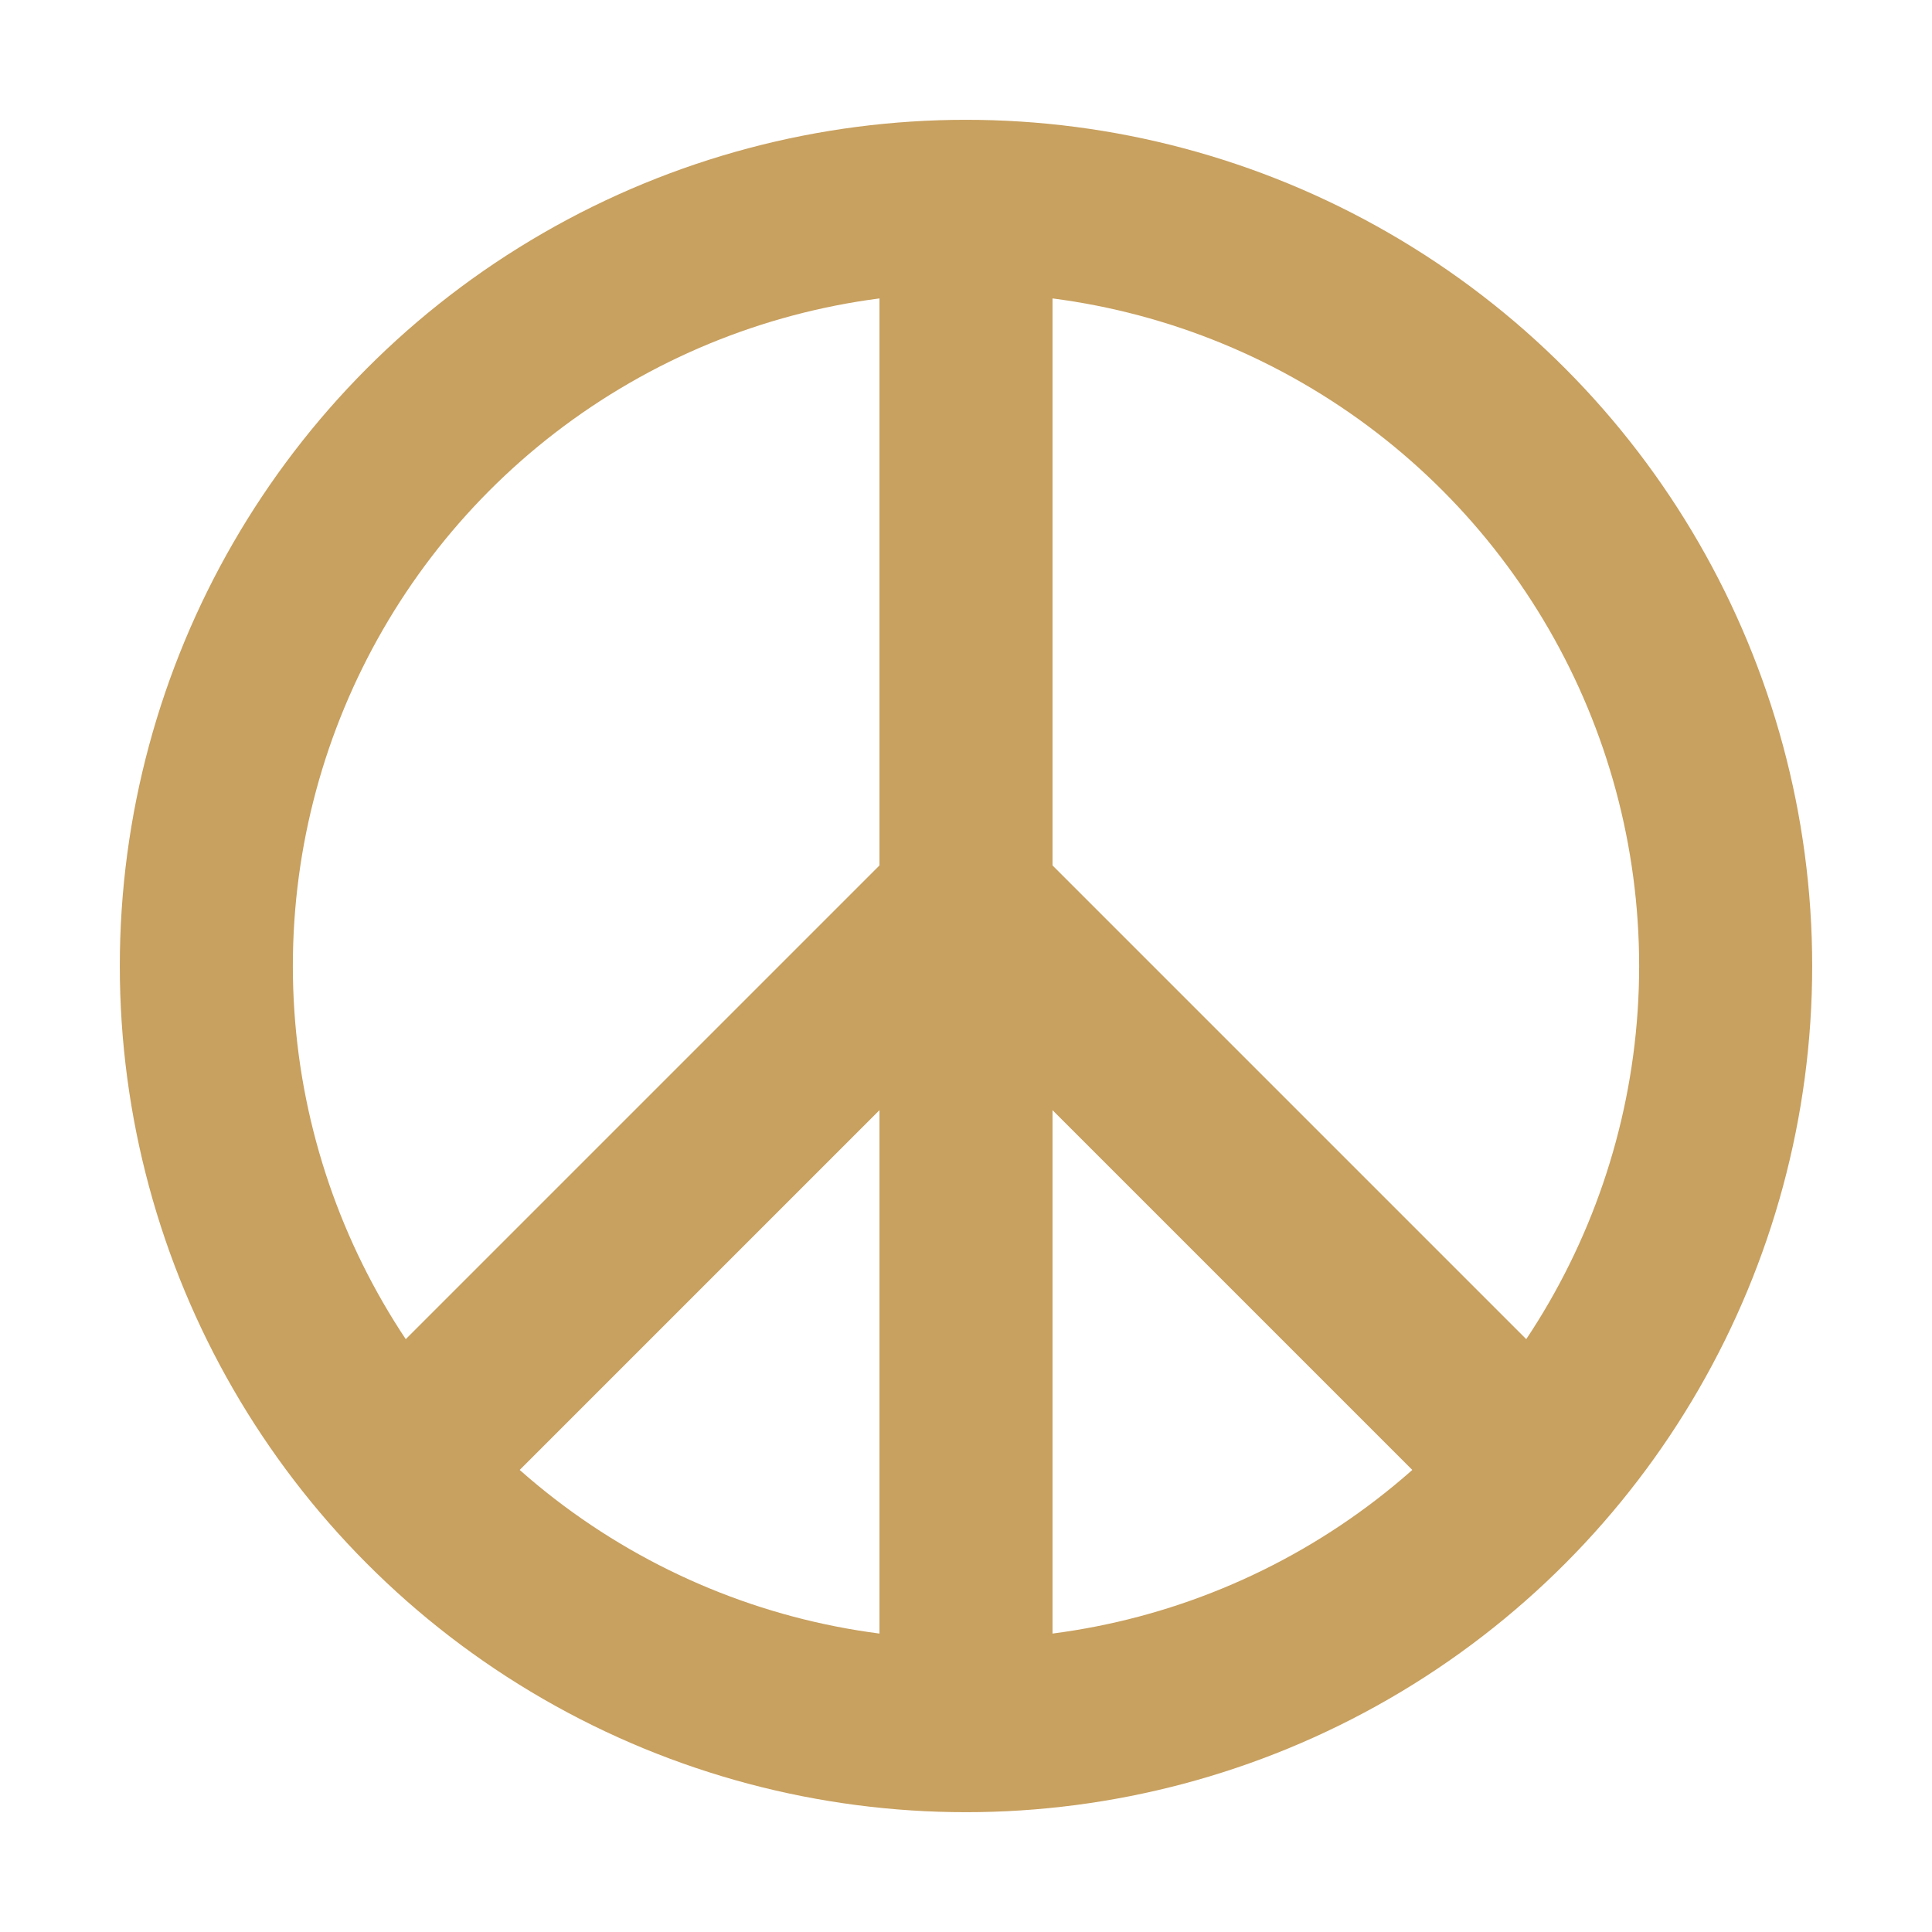
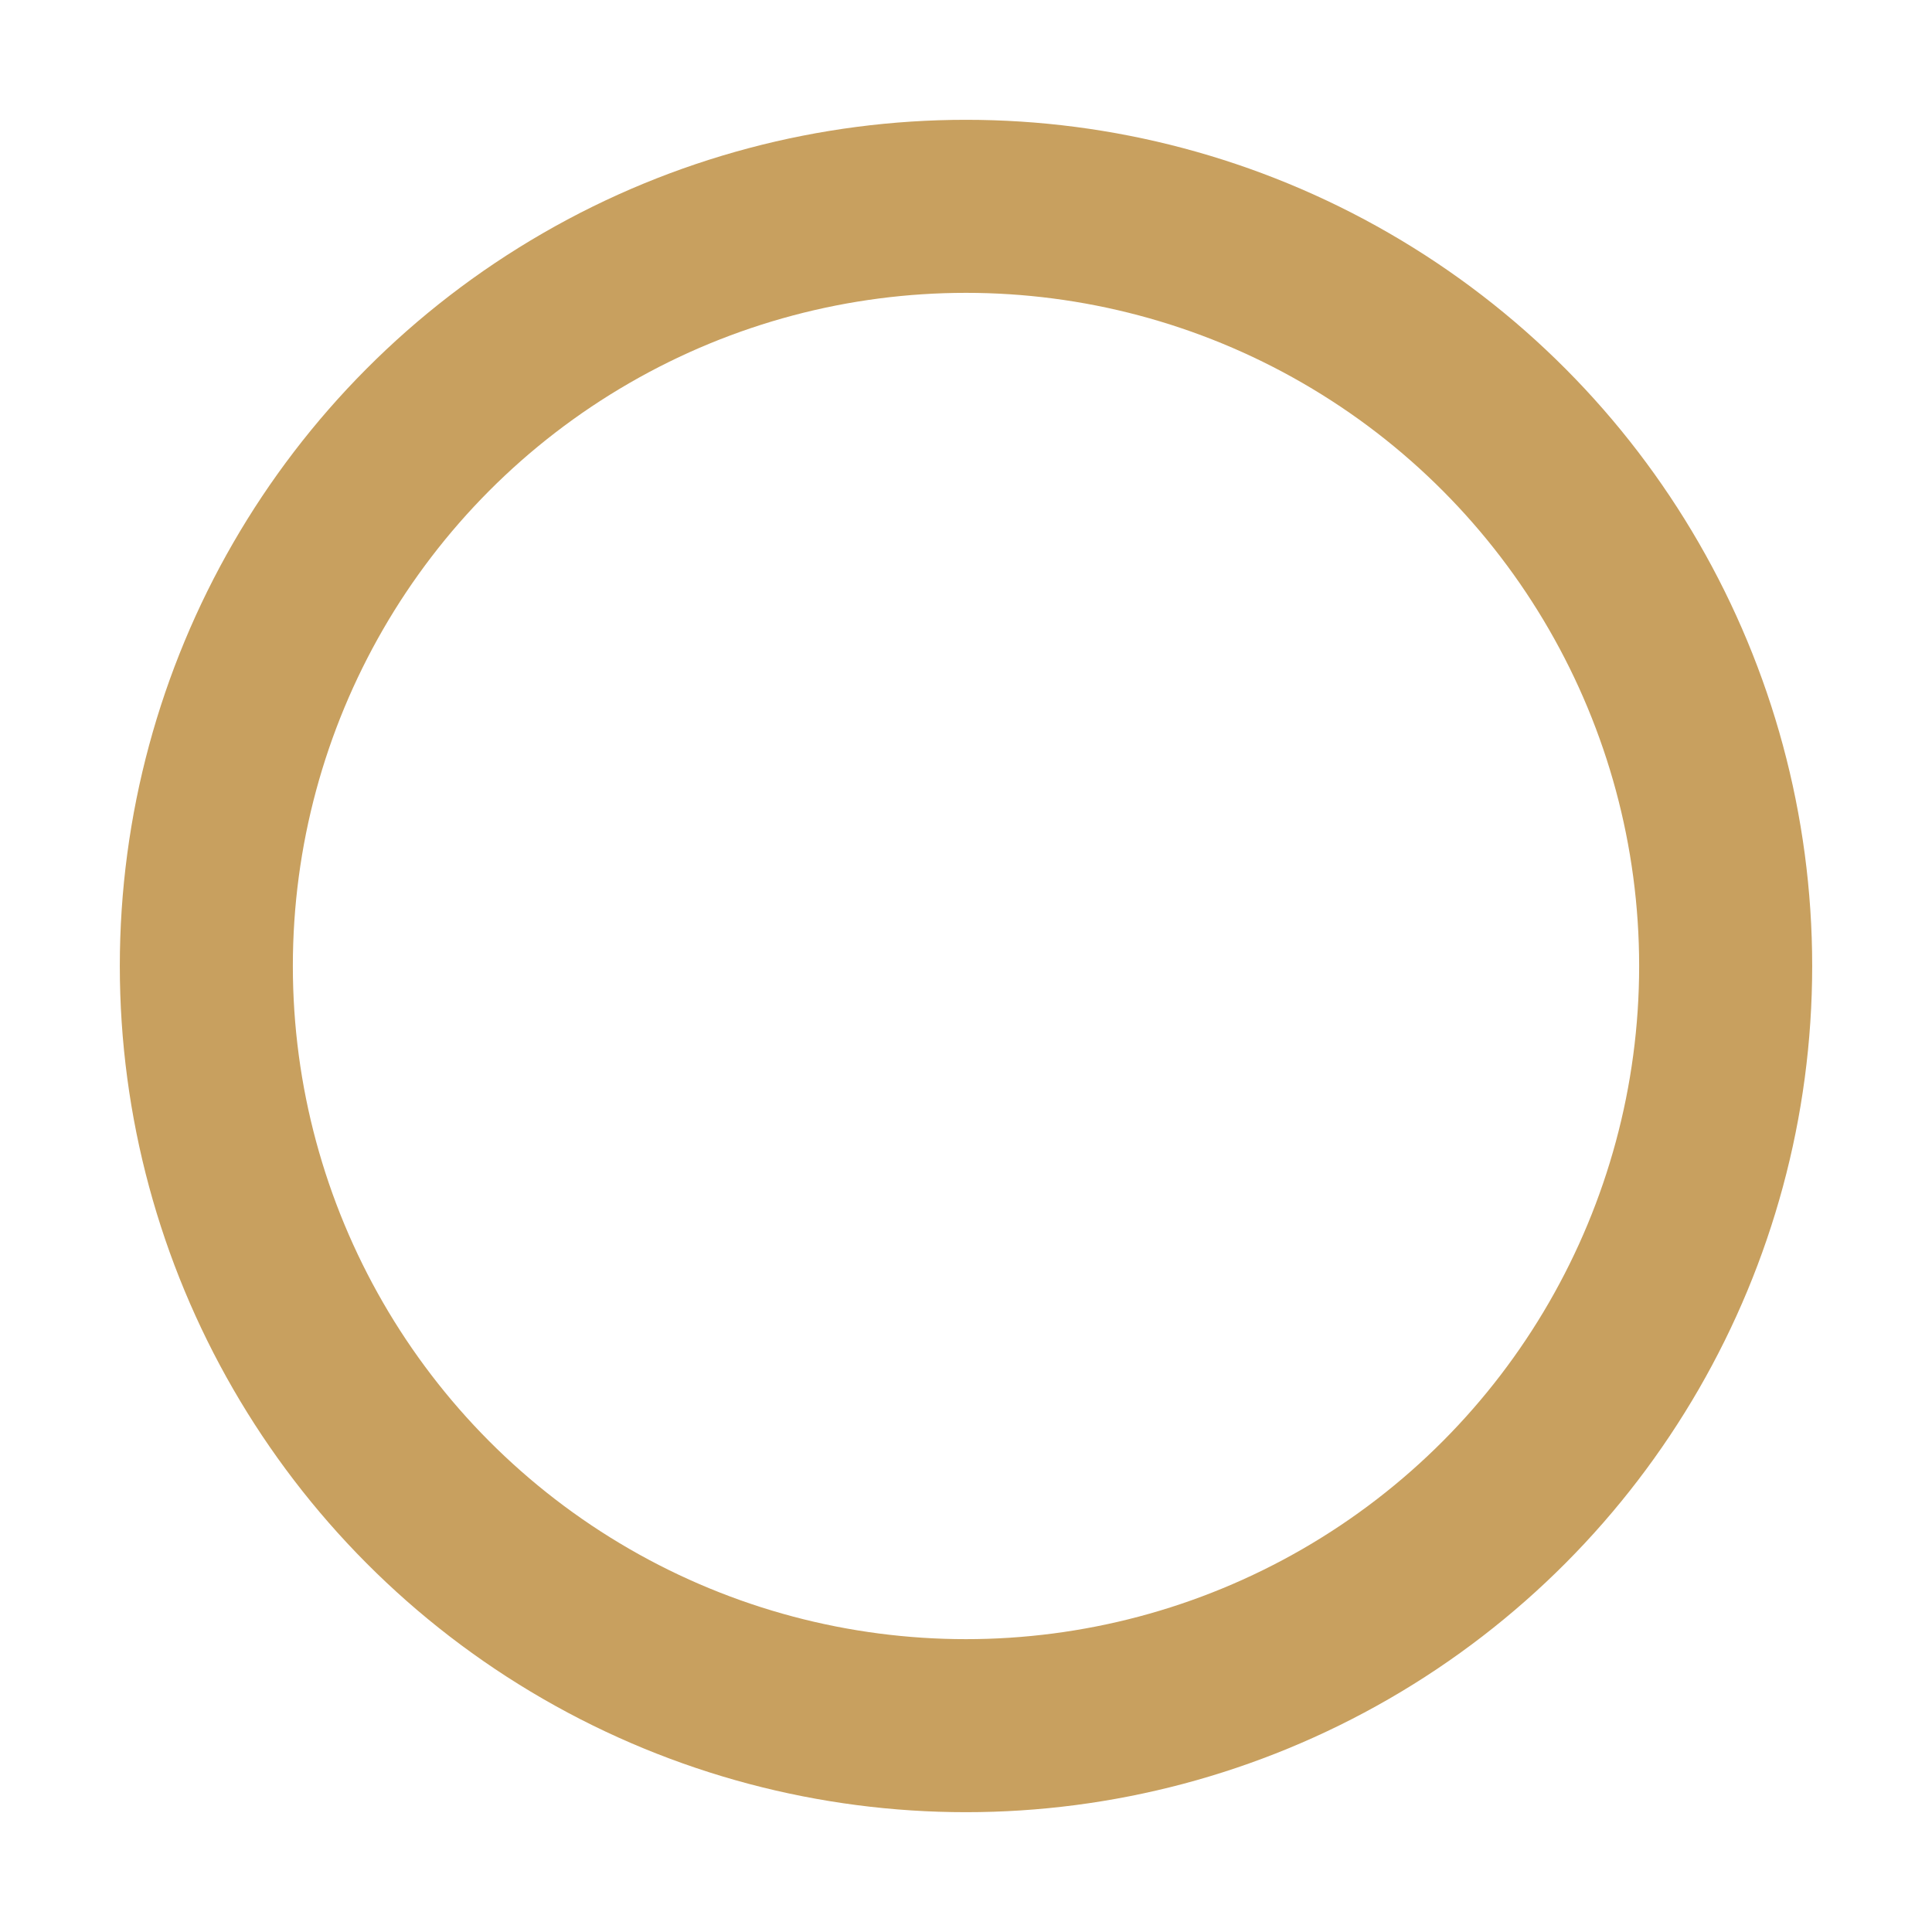
<svg xmlns="http://www.w3.org/2000/svg" id="Ebene_1" version="1.1" viewBox="0 0 412 412">
  <defs>
    <style>
      .st0 {
        fill: none;
        stroke: #c8a05f;
        stroke-miterlimit: 10;
        stroke-width: 36.9px;
      }
    </style>
  </defs>
  <circle class="st0" cx="206" cy="206" r="162" />
-   <line class="st0" x1="206" y1="44" x2="206" y2="366.8" />
-   <line class="st0" x1="206" y1="192.2" x2="78.7" y2="319.5" />
-   <line class="st0" x1="333.3" y1="319.5" x2="206" y2="192.2" />
</svg>